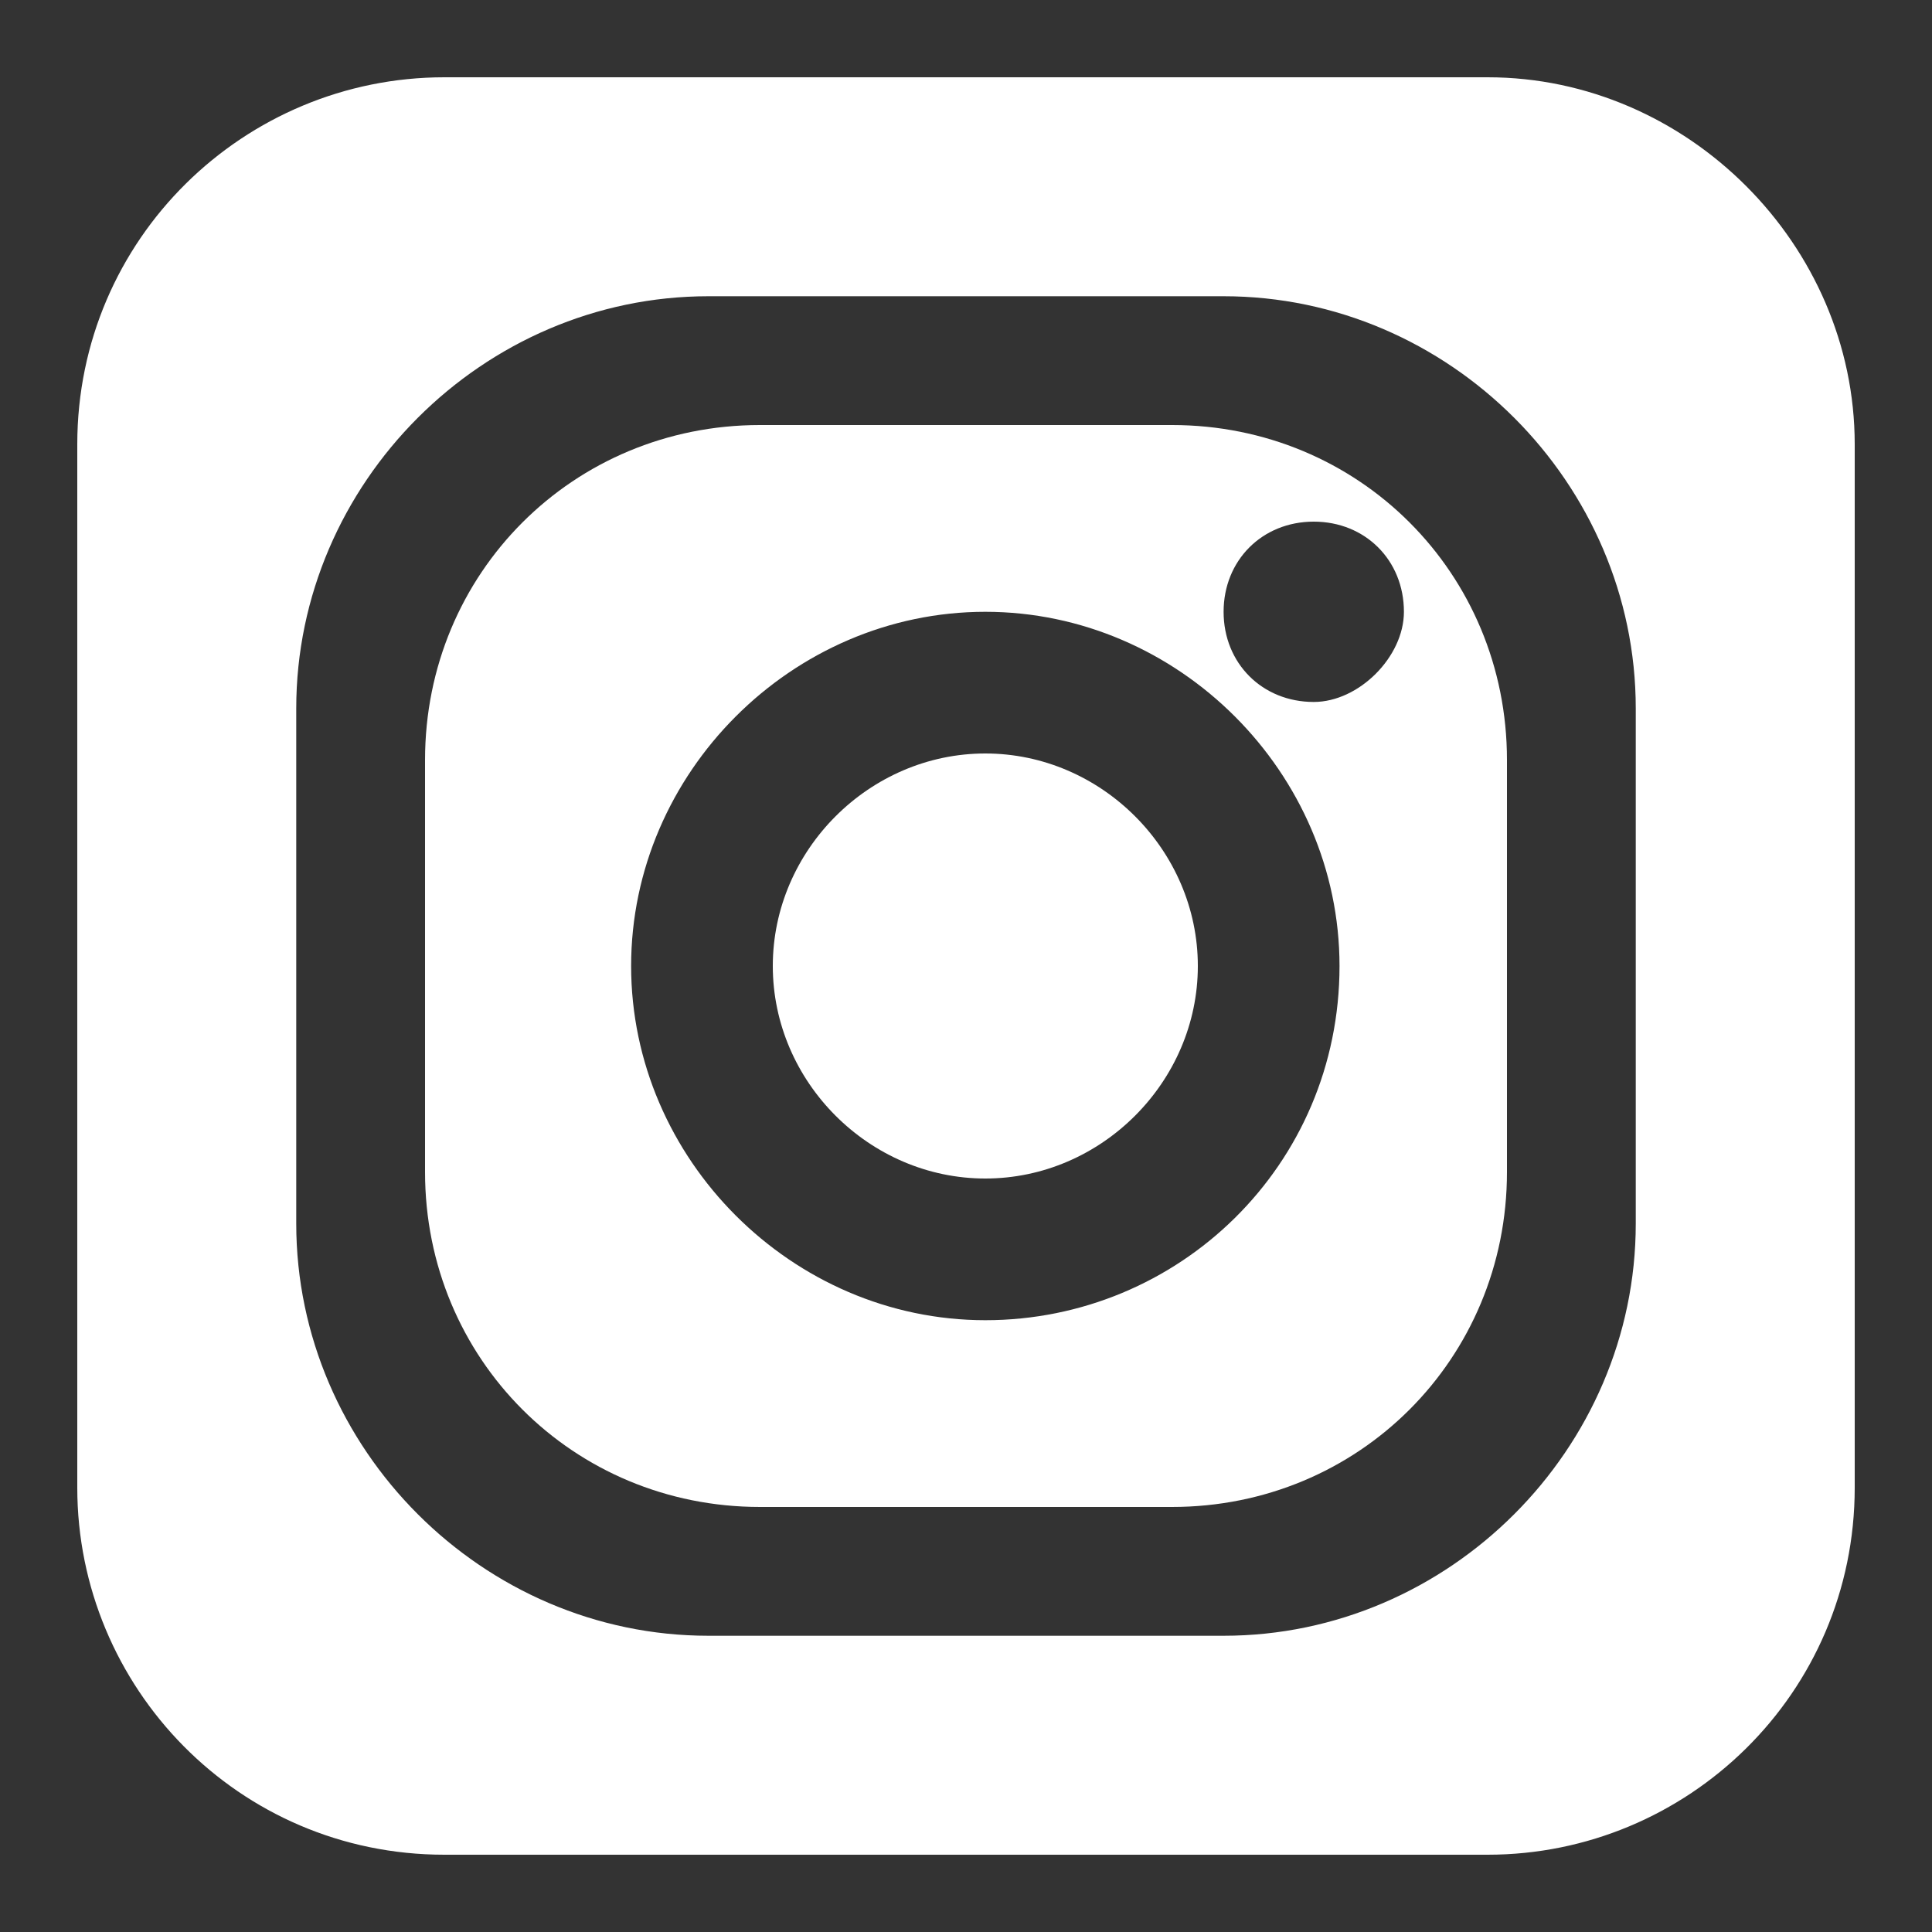
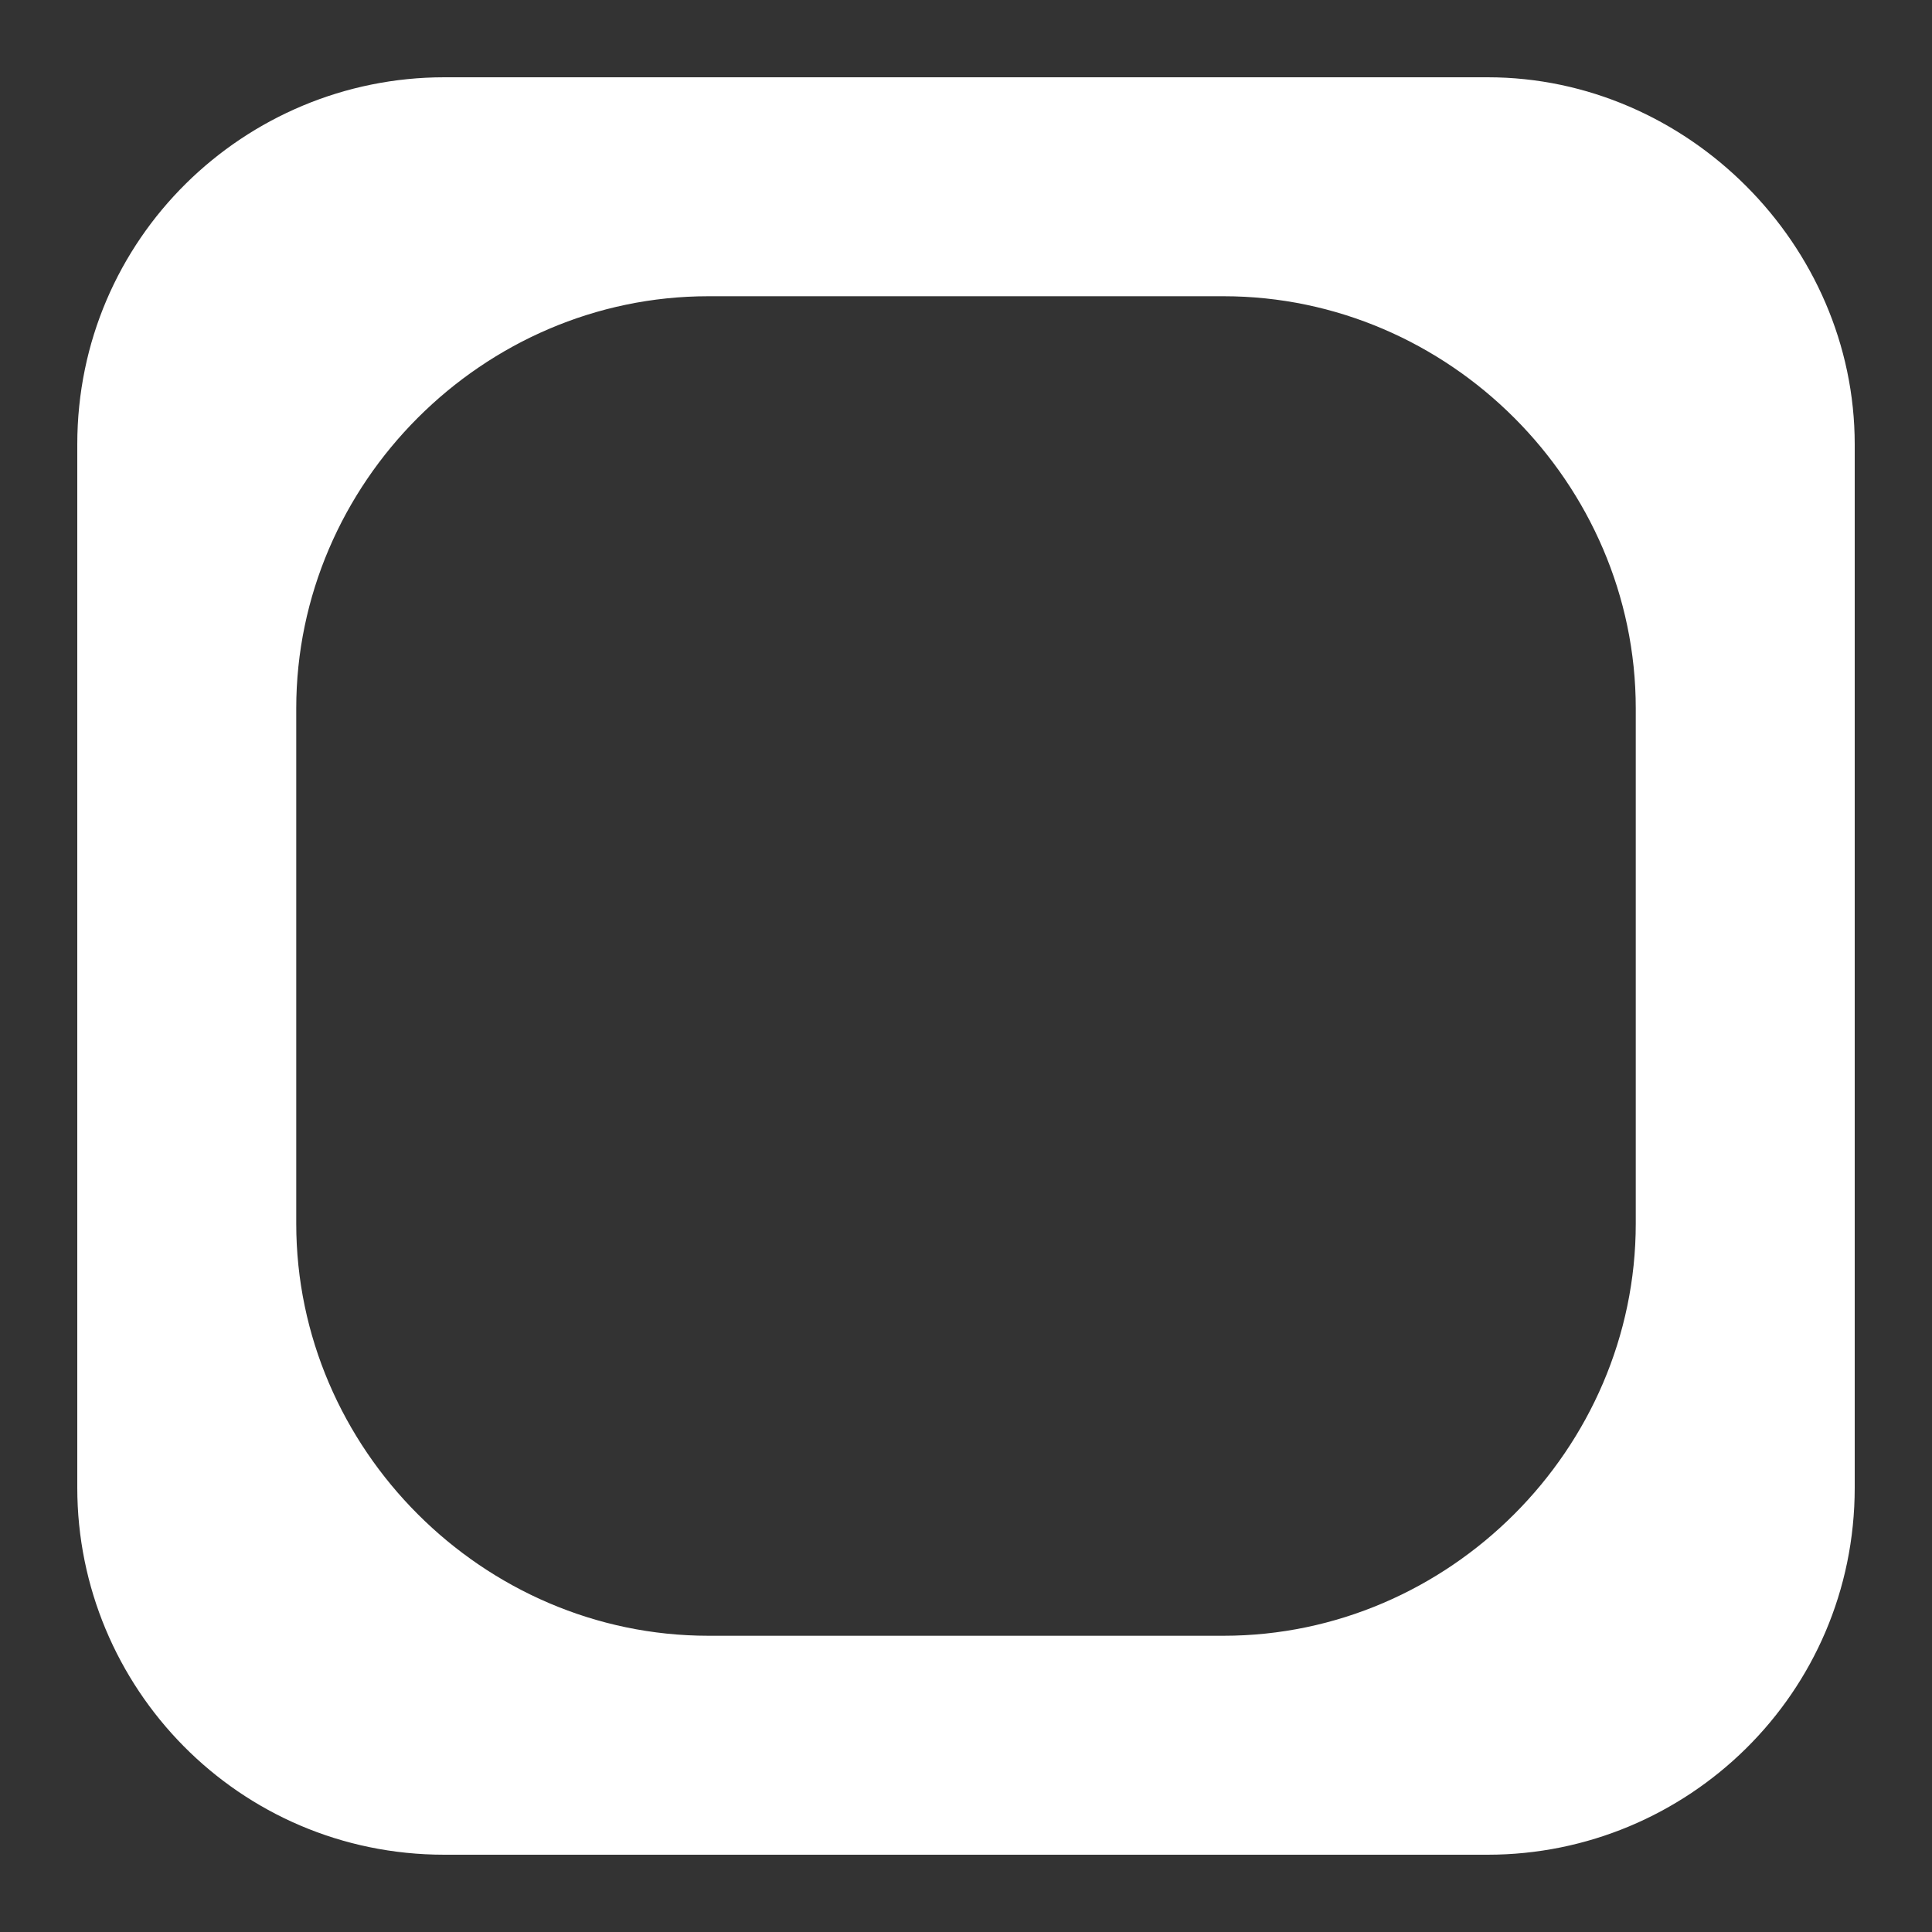
<svg xmlns="http://www.w3.org/2000/svg" version="1.1" id="Layer_1" x="0px" y="0px" viewBox="0 0 30 30" style="enable-background:new 0 0 30 30;" xml:space="preserve">
  <rect x="0" y="0" width="30" height="30" fill="#333333" stroke="none" />
  <style type="text/css">
	.st0{fill:#FFFFFF;}
</style>
  <g>
-     <path class="st0" d="M15.3,11.7c-1.8,0-3.3,1.5-3.3,3.3c0,1.8,1.5,3.3,3.3,3.3c1.8,0,3.3-1.5,3.3-3.3   C18.6,13.2,17.1,11.7,15.3,11.7z" />
-     <path class="st0" d="M18.2,6.6h-6.4c-2.9,0-5.2,2.3-5.2,5.2v6.4c0,2.9,2.3,5.2,5.2,5.2h6.4c2.9,0,5.2-2.3,5.2-5.2v-6.4   C23.4,8.9,21.1,6.6,18.2,6.6z M15.3,20.5c-3,0-5.5-2.5-5.5-5.5c0-3,2.5-5.5,5.5-5.5c3,0,5.5,2.5,5.5,5.5   C20.8,18.1,18.3,20.5,15.3,20.5z M20.4,10.9c-0.8,0-1.4-0.6-1.4-1.4c0-0.8,0.6-1.4,1.4-1.4c0.8,0,1.4,0.6,1.4,1.4   C21.8,10.2,21.1,10.9,20.4,10.9z" />
    <path class="st0" d="M23.1,1.2H6.9c-3.1,0-5.7,2.5-5.7,5.7v16.2c0,3.1,2.5,5.7,5.7,5.7h16.2c3.1,0,5.7-2.5,5.7-5.7V6.9   C28.8,3.8,26.2,1.2,23.1,1.2z M25.4,19c0,3.5-2.9,6.4-6.4,6.4h-8c-3.5,0-6.4-2.9-6.4-6.4v-8c0-3.5,2.9-6.4,6.4-6.4h8   c3.5,0,6.4,2.9,6.4,6.4V19z" />
  </g>
</svg>